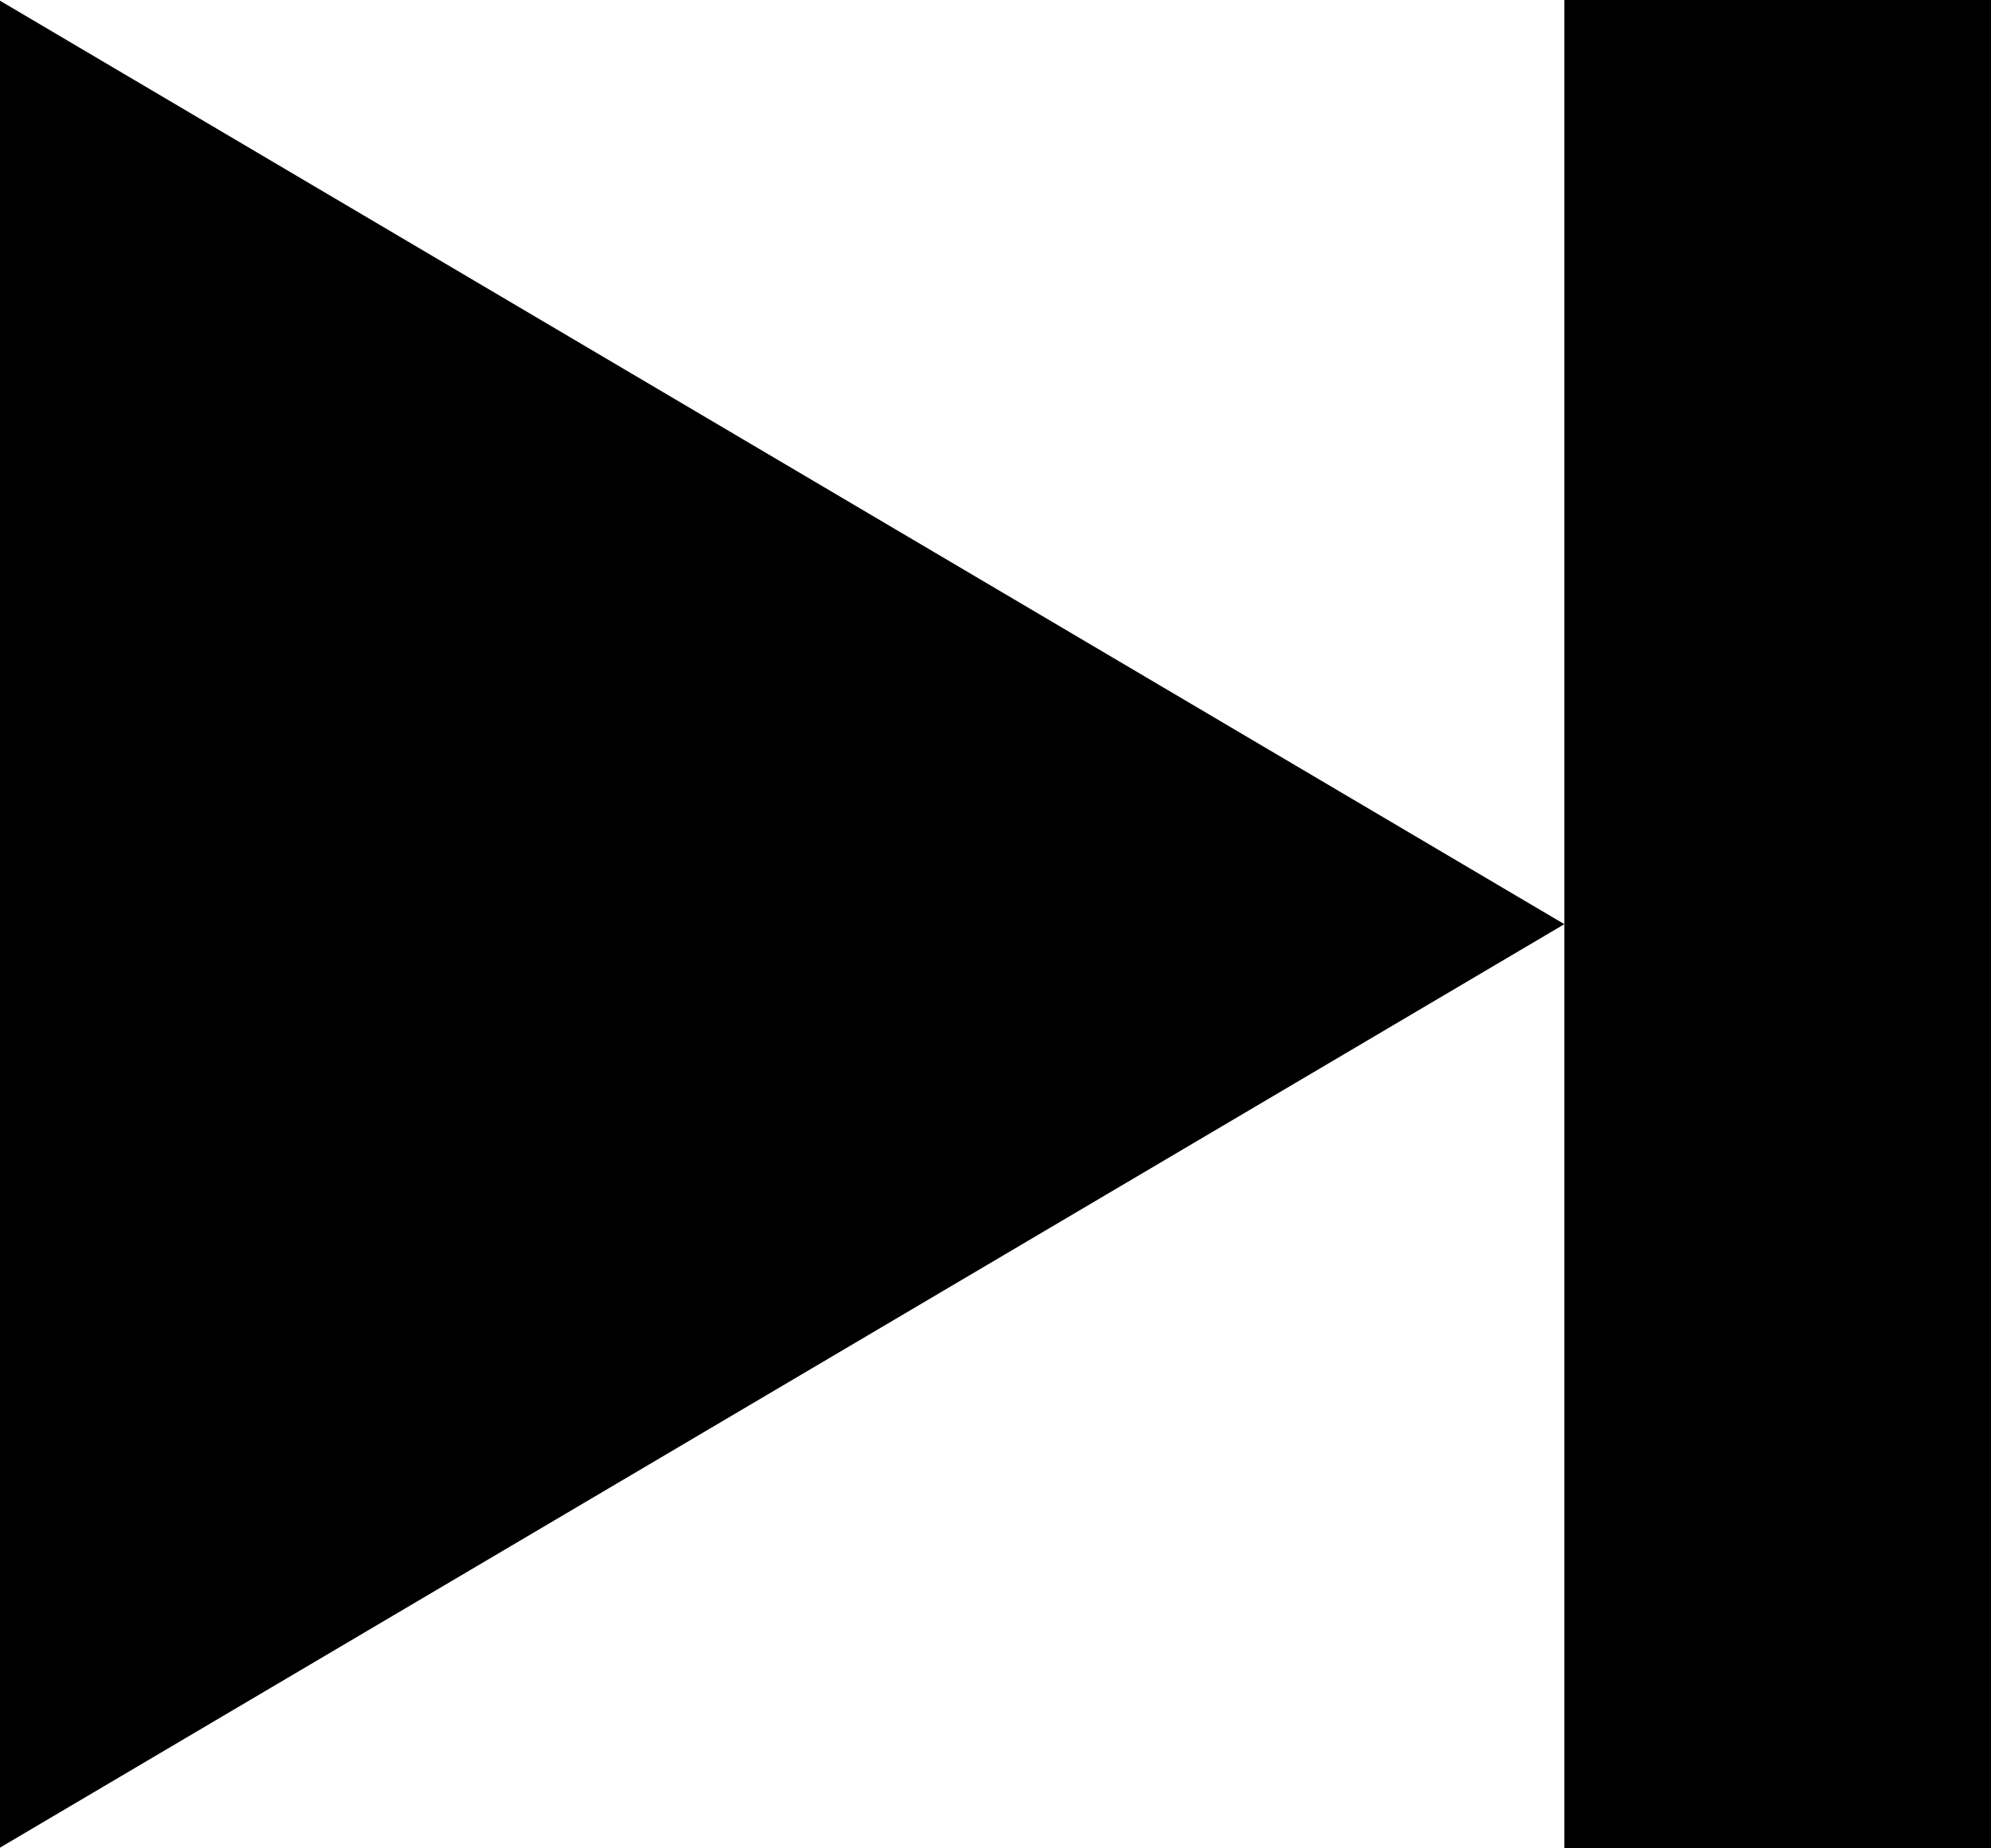
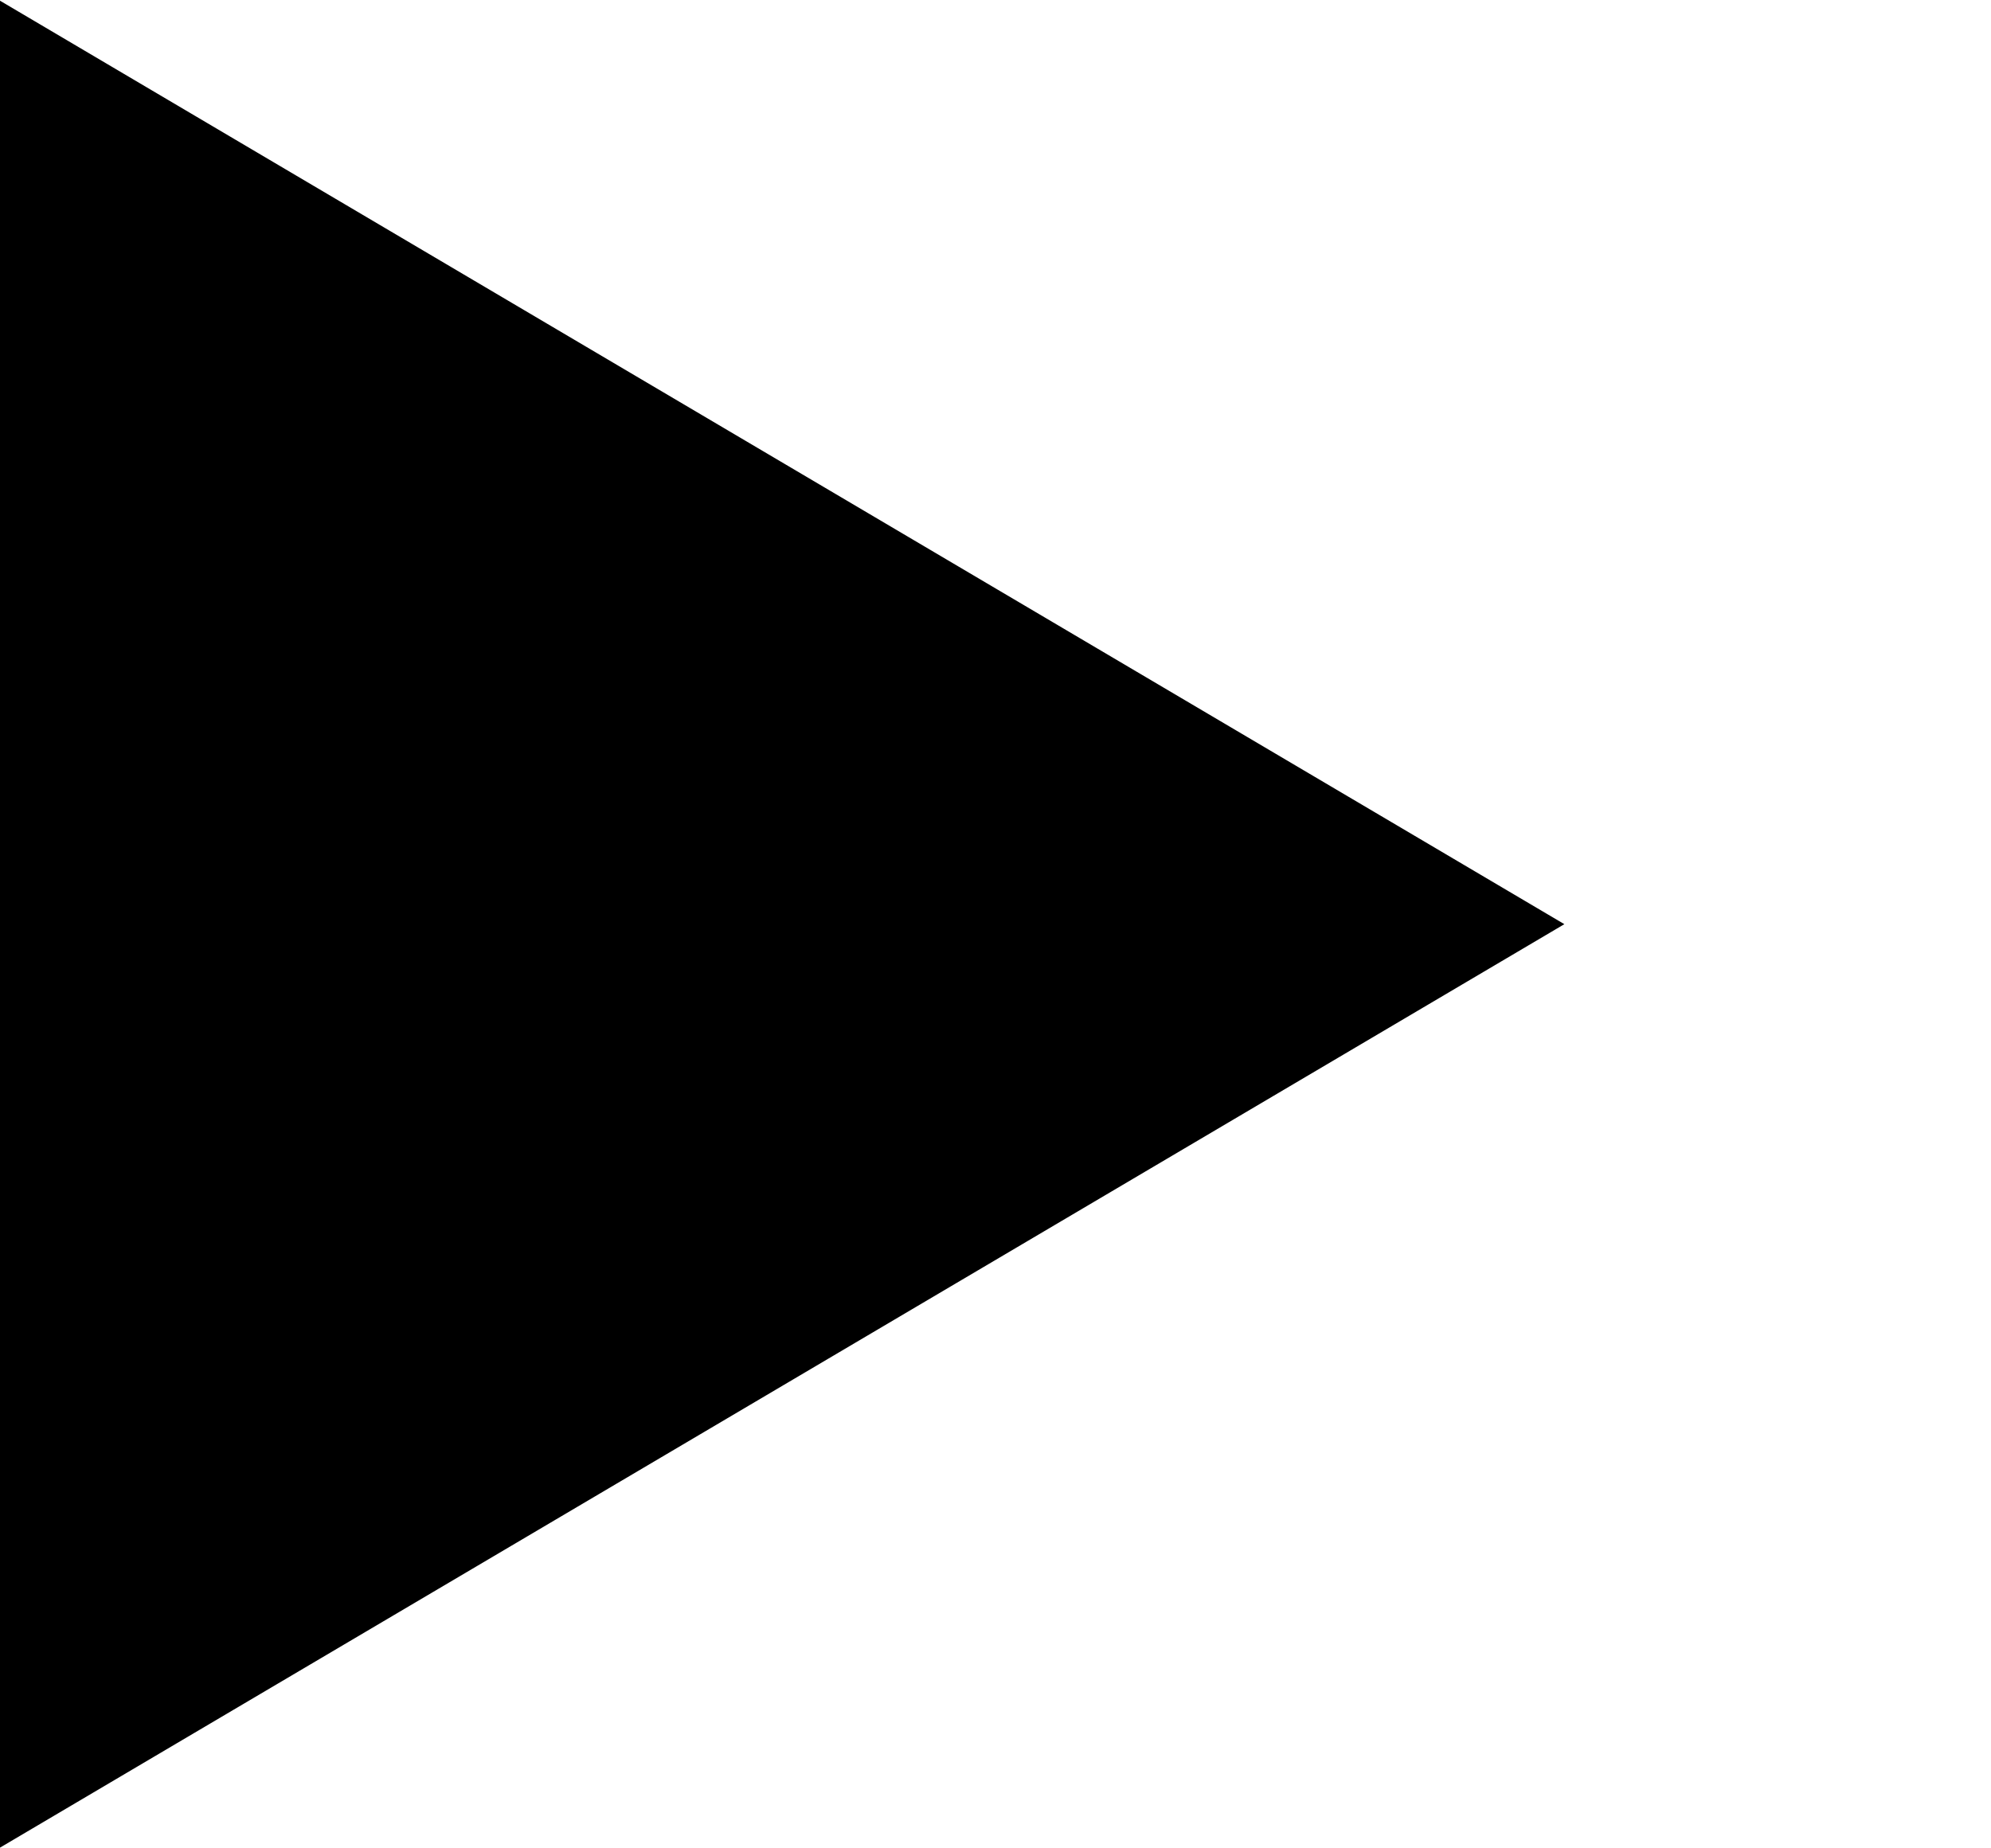
<svg xmlns="http://www.w3.org/2000/svg" width="14" height="13" viewBox="0 0 14 13" fill="none">
  <path d="M11 6.5L1.10858e-06 12.995L9.53674e-07 0.005L11 6.5Z" fill="black" />
-   <rect x="11" width="3" height="13" fill="black" />
</svg>